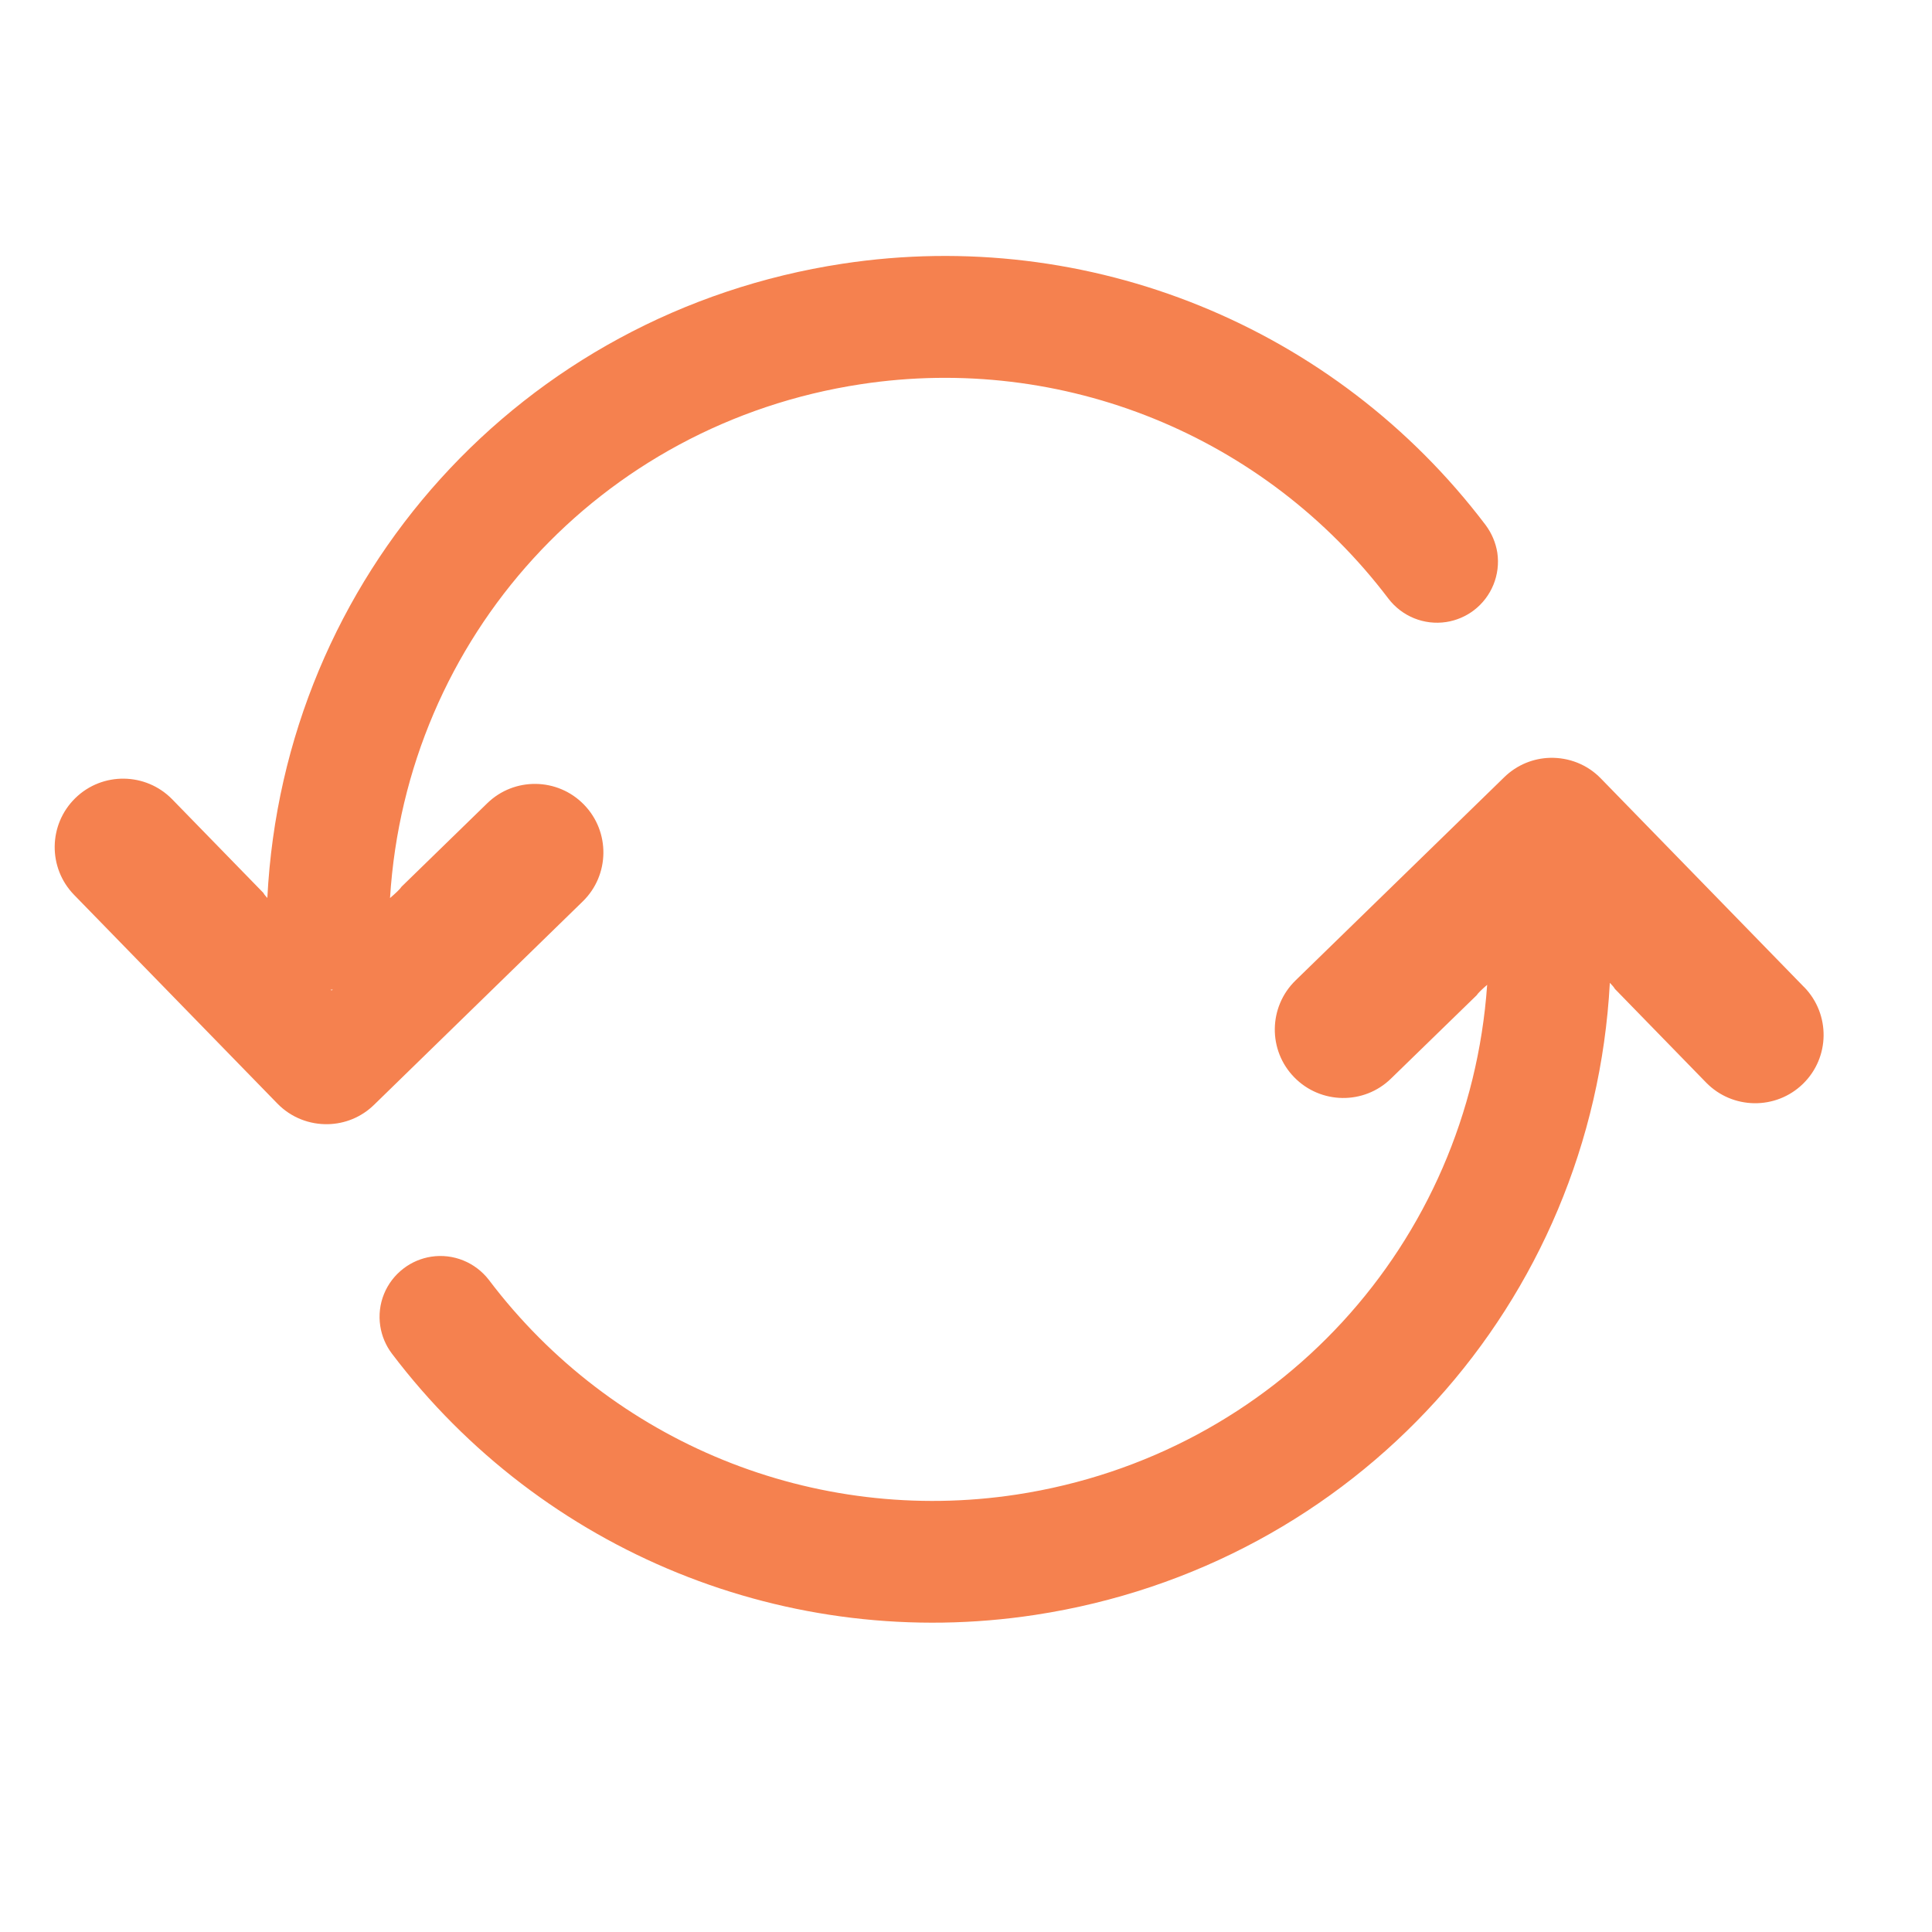
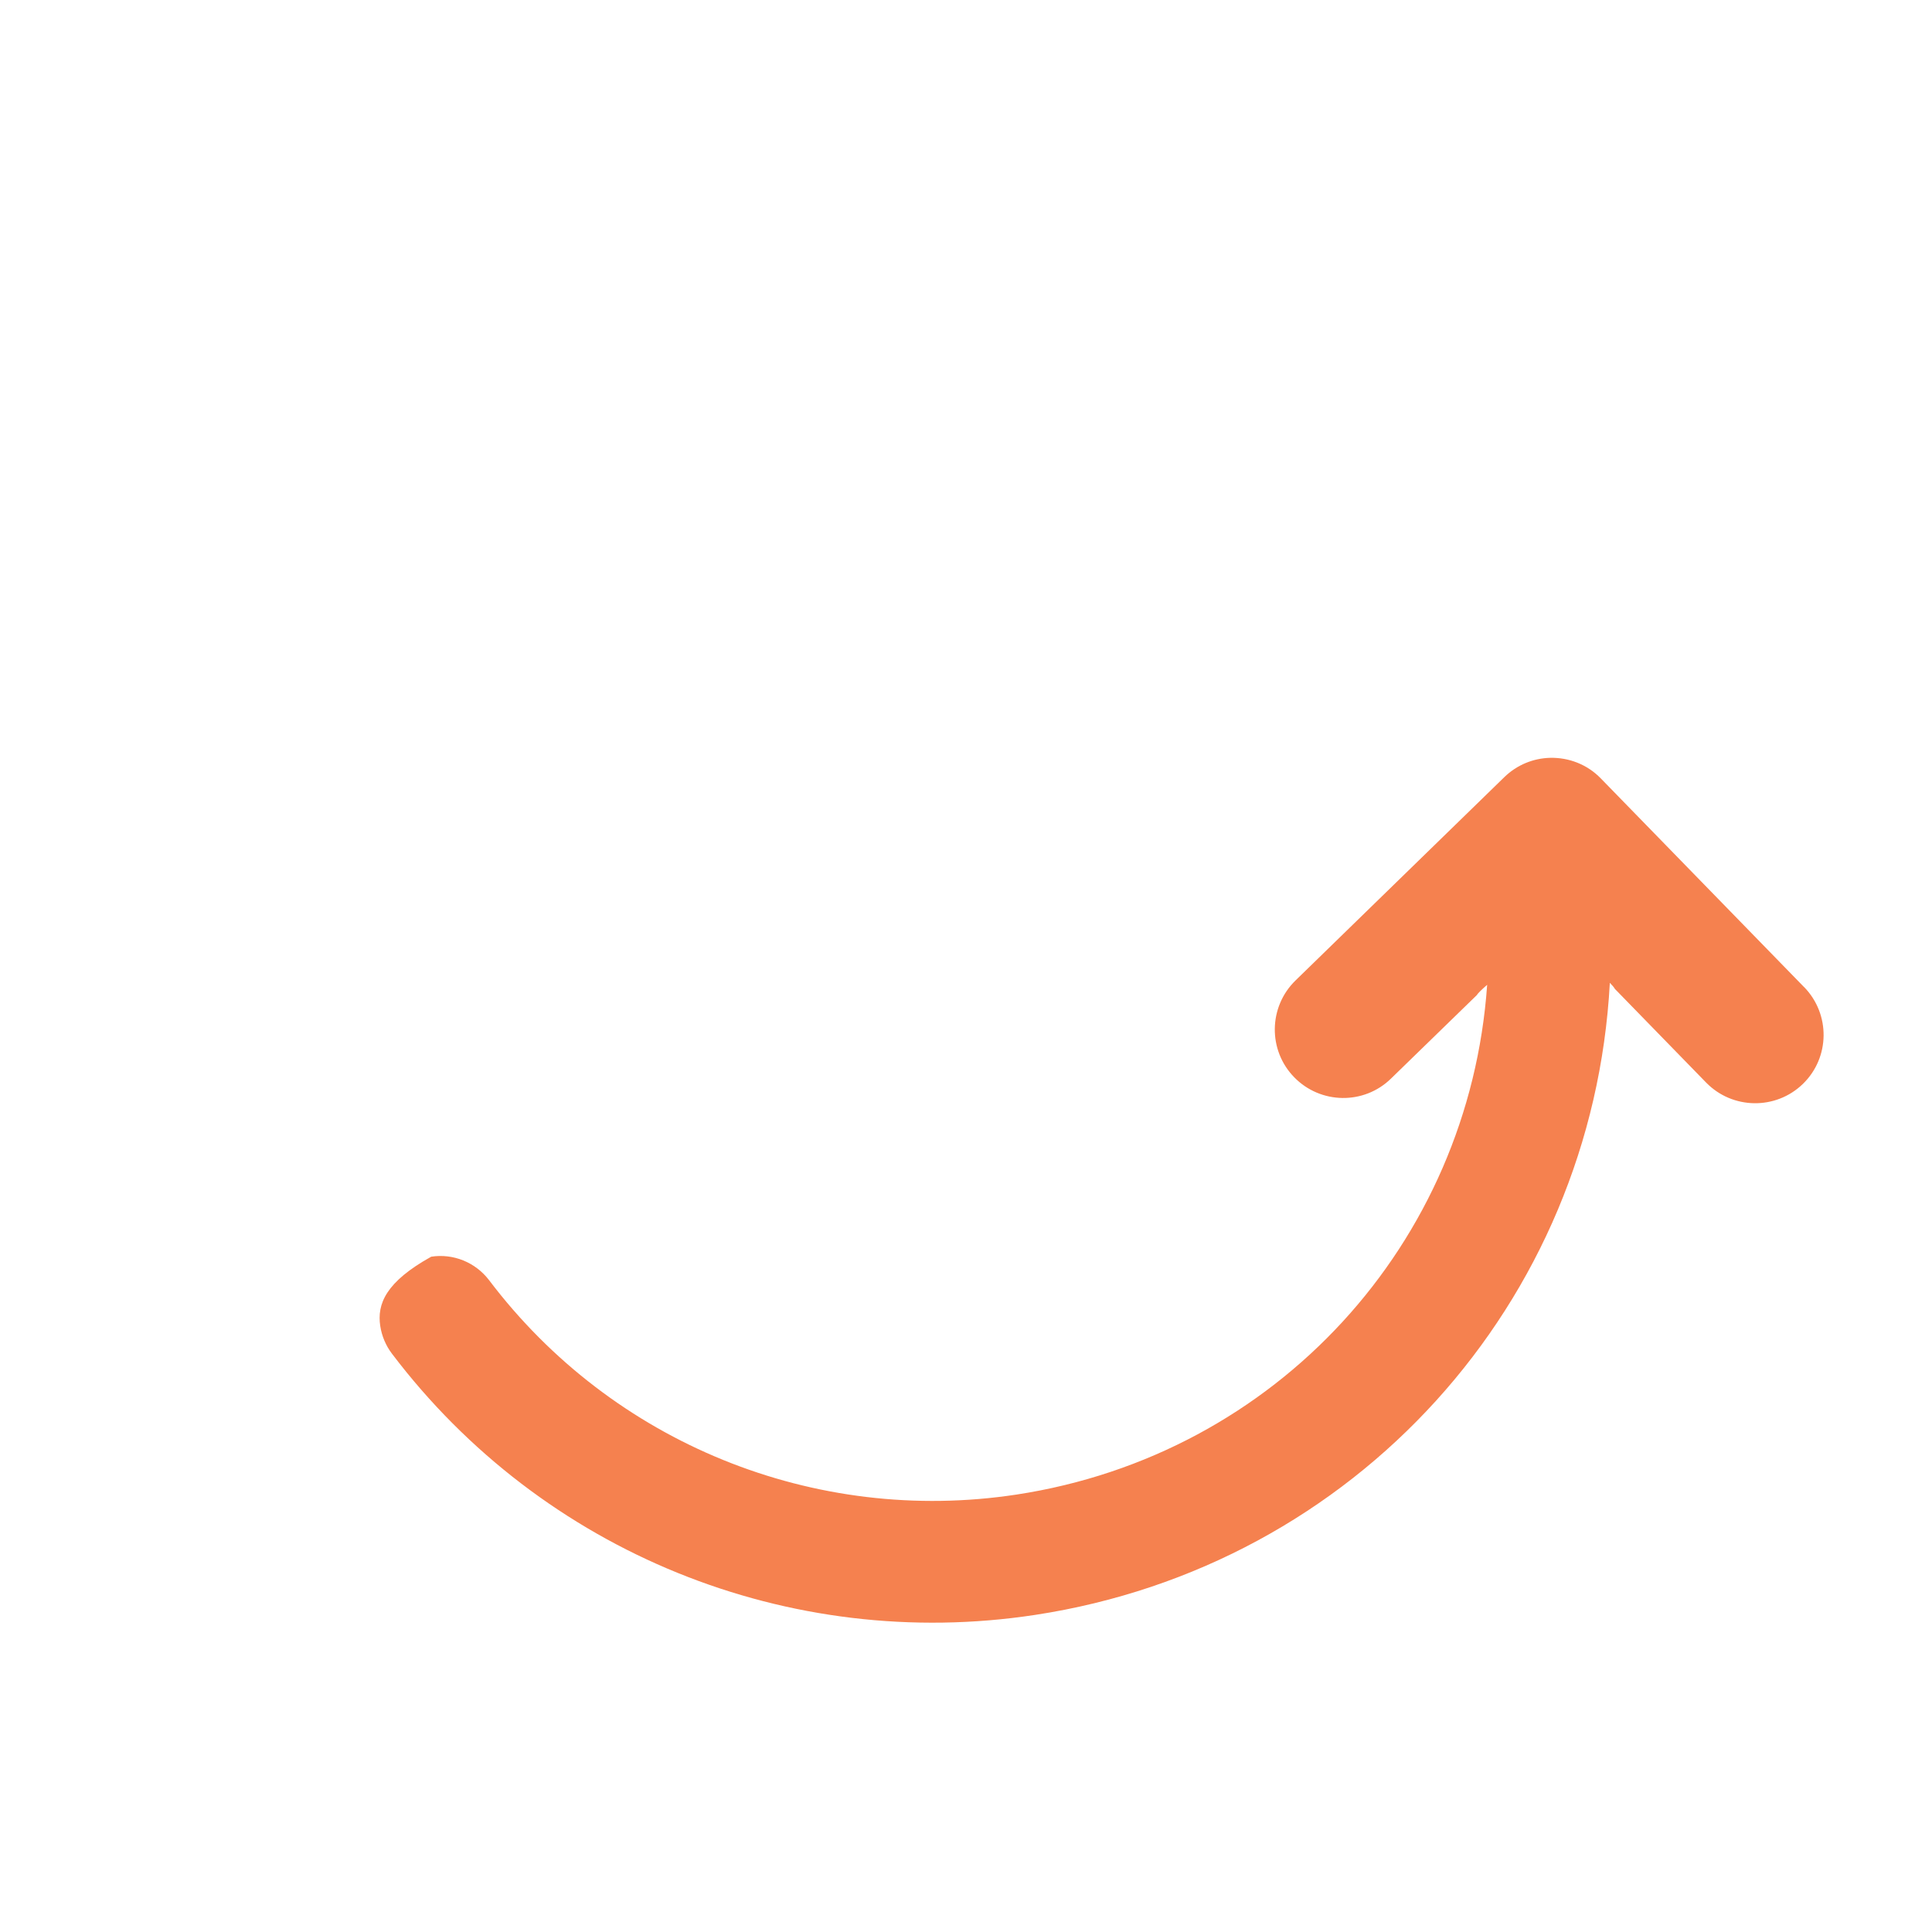
<svg xmlns="http://www.w3.org/2000/svg" width="24" height="24" viewBox="0 0 24 24" fill="none">
  <g clip-path="url(#clip0_8830_16007)">
-     <path d="M7.254 9.995C6.927 9.659 6.388 9.651 6.052 9.979L4.989 11.014C4.967 11.048 4.91 11.1 4.845 11.156C5.046 7.921 7.446 5.267 10.693 4.773C13.201 4.39 15.712 5.41 17.247 7.436C17.416 7.657 17.69 7.769 17.966 7.727C18.089 7.708 18.208 7.658 18.308 7.582C18.529 7.414 18.641 7.139 18.6 6.864C18.58 6.74 18.53 6.623 18.454 6.521C16.585 4.054 13.524 2.81 10.466 3.276C6.473 3.884 3.523 7.167 3.321 11.155C3.299 11.132 3.281 11.11 3.272 11.092L2.139 9.929C1.811 9.594 1.272 9.586 0.936 9.914C0.6 10.242 0.593 10.781 0.921 11.117L3.445 13.708C3.617 13.885 3.847 13.97 4.075 13.965C4.283 13.96 4.488 13.88 4.648 13.723L7.239 11.198C7.575 10.871 7.582 10.331 7.254 9.995L7.254 9.995ZM4.105 12.295C4.114 12.295 4.125 12.294 4.134 12.293C4.125 12.304 4.115 12.304 4.105 12.295Z" fill="#F5814F" />
-     <path d="M22.411 12.262L19.887 9.671C19.716 9.494 19.486 9.409 19.257 9.414C19.05 9.419 18.844 9.5 18.685 9.656L16.093 12.18C15.757 12.508 15.749 13.047 16.078 13.383C16.405 13.718 16.944 13.727 17.28 13.398L18.343 12.364C18.364 12.332 18.414 12.286 18.474 12.234C18.25 15.445 15.858 18.073 12.628 18.566C10.12 18.948 7.608 17.928 6.075 15.902C5.906 15.681 5.631 15.569 5.357 15.611C5.233 15.63 5.115 15.68 5.015 15.756C4.793 15.924 4.681 16.199 4.724 16.474C4.743 16.597 4.793 16.716 4.869 16.816C6.739 19.284 9.799 20.527 12.858 20.061C16.84 19.454 19.784 16.185 19.998 12.209C20.026 12.237 20.05 12.265 20.061 12.285L21.194 13.448C21.522 13.784 22.061 13.791 22.397 13.464C22.733 13.137 22.74 12.599 22.411 12.261L22.411 12.262Z" fill="#F5814F" />
+     <path d="M22.411 12.262L19.887 9.671C19.716 9.494 19.486 9.409 19.257 9.414C19.05 9.419 18.844 9.5 18.685 9.656L16.093 12.18C15.757 12.508 15.749 13.047 16.078 13.383C16.405 13.718 16.944 13.727 17.28 13.398L18.343 12.364C18.364 12.332 18.414 12.286 18.474 12.234C18.25 15.445 15.858 18.073 12.628 18.566C10.12 18.948 7.608 17.928 6.075 15.902C5.906 15.681 5.631 15.569 5.357 15.611C4.793 15.924 4.681 16.199 4.724 16.474C4.743 16.597 4.793 16.716 4.869 16.816C6.739 19.284 9.799 20.527 12.858 20.061C16.84 19.454 19.784 16.185 19.998 12.209C20.026 12.237 20.05 12.265 20.061 12.285L21.194 13.448C21.522 13.784 22.061 13.791 22.397 13.464C22.733 13.137 22.74 12.599 22.411 12.261L22.411 12.262Z" fill="#F5814F" />
  </g>
  <defs>
    <clipPath id="clip0_8830_16007">
      <rect width="24" height="24" fill="white" />
    </clipPath>
  </defs>
</svg>